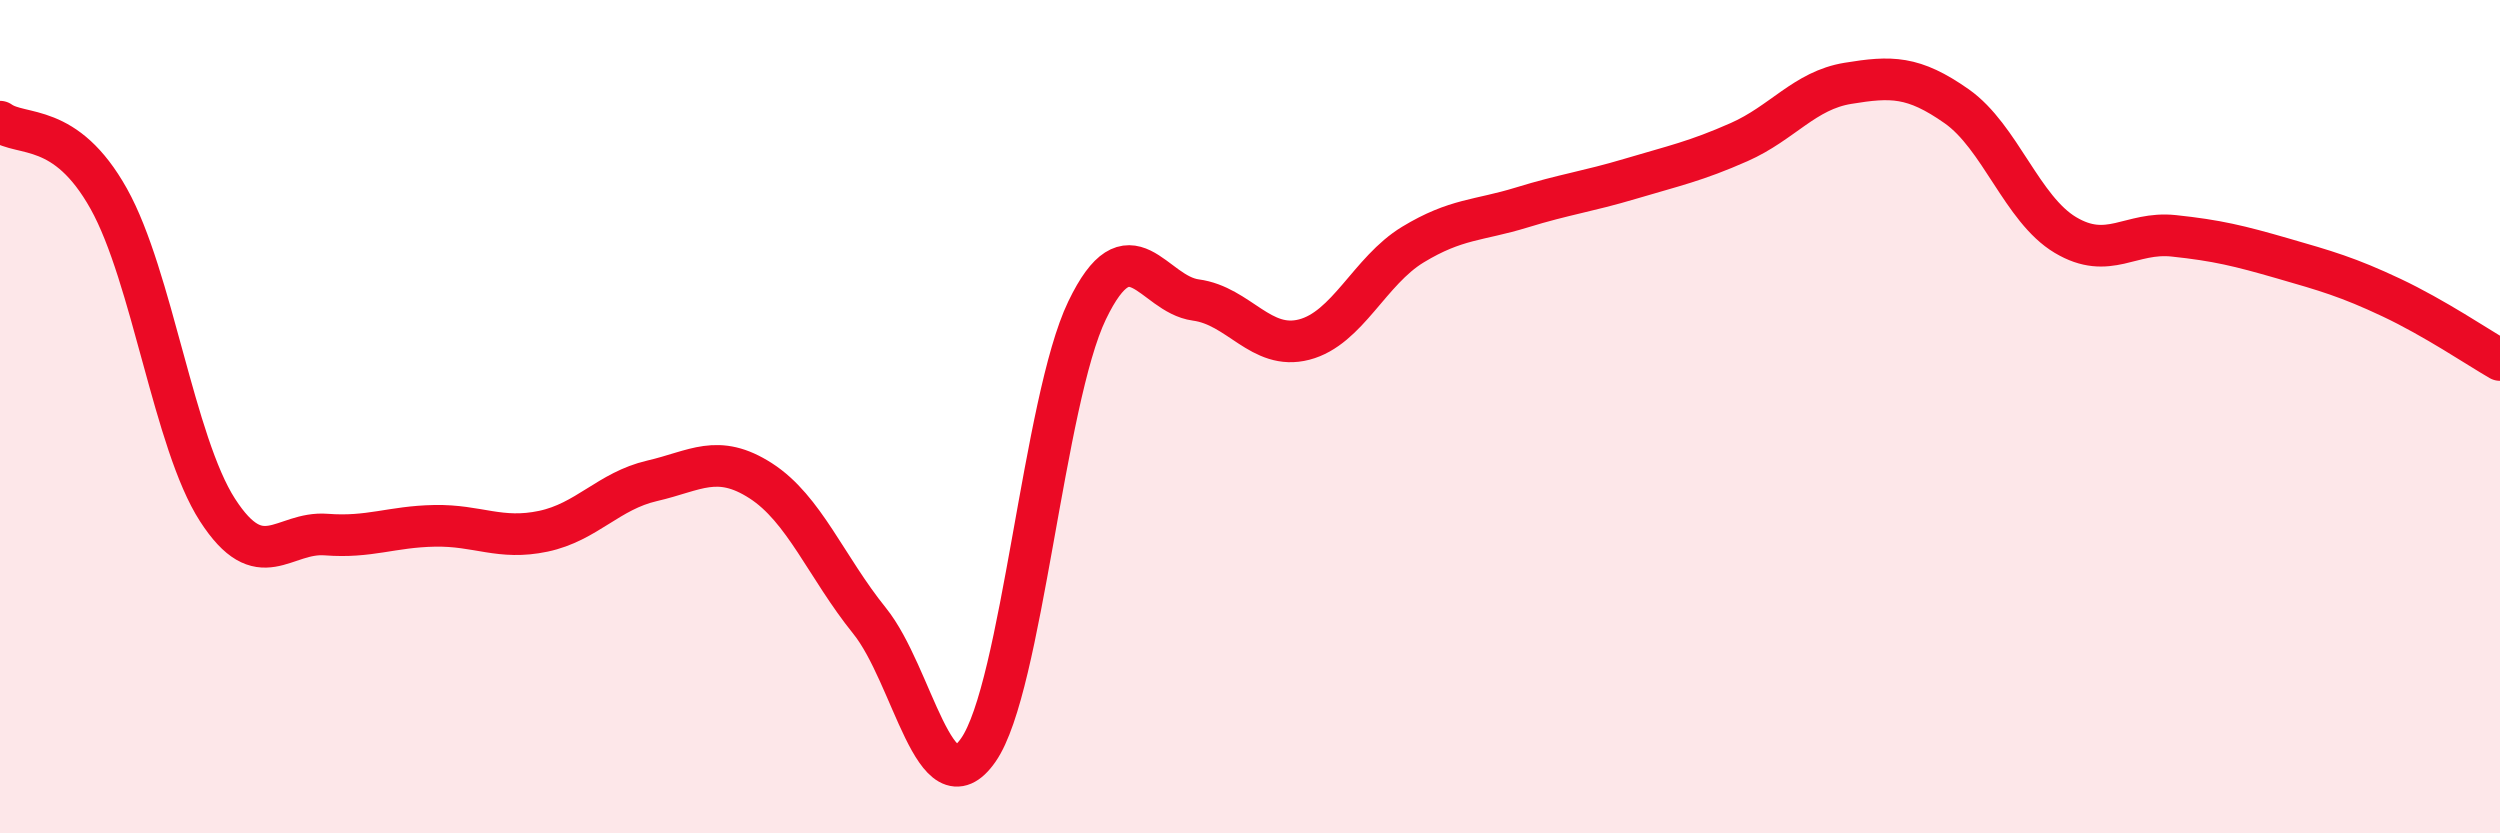
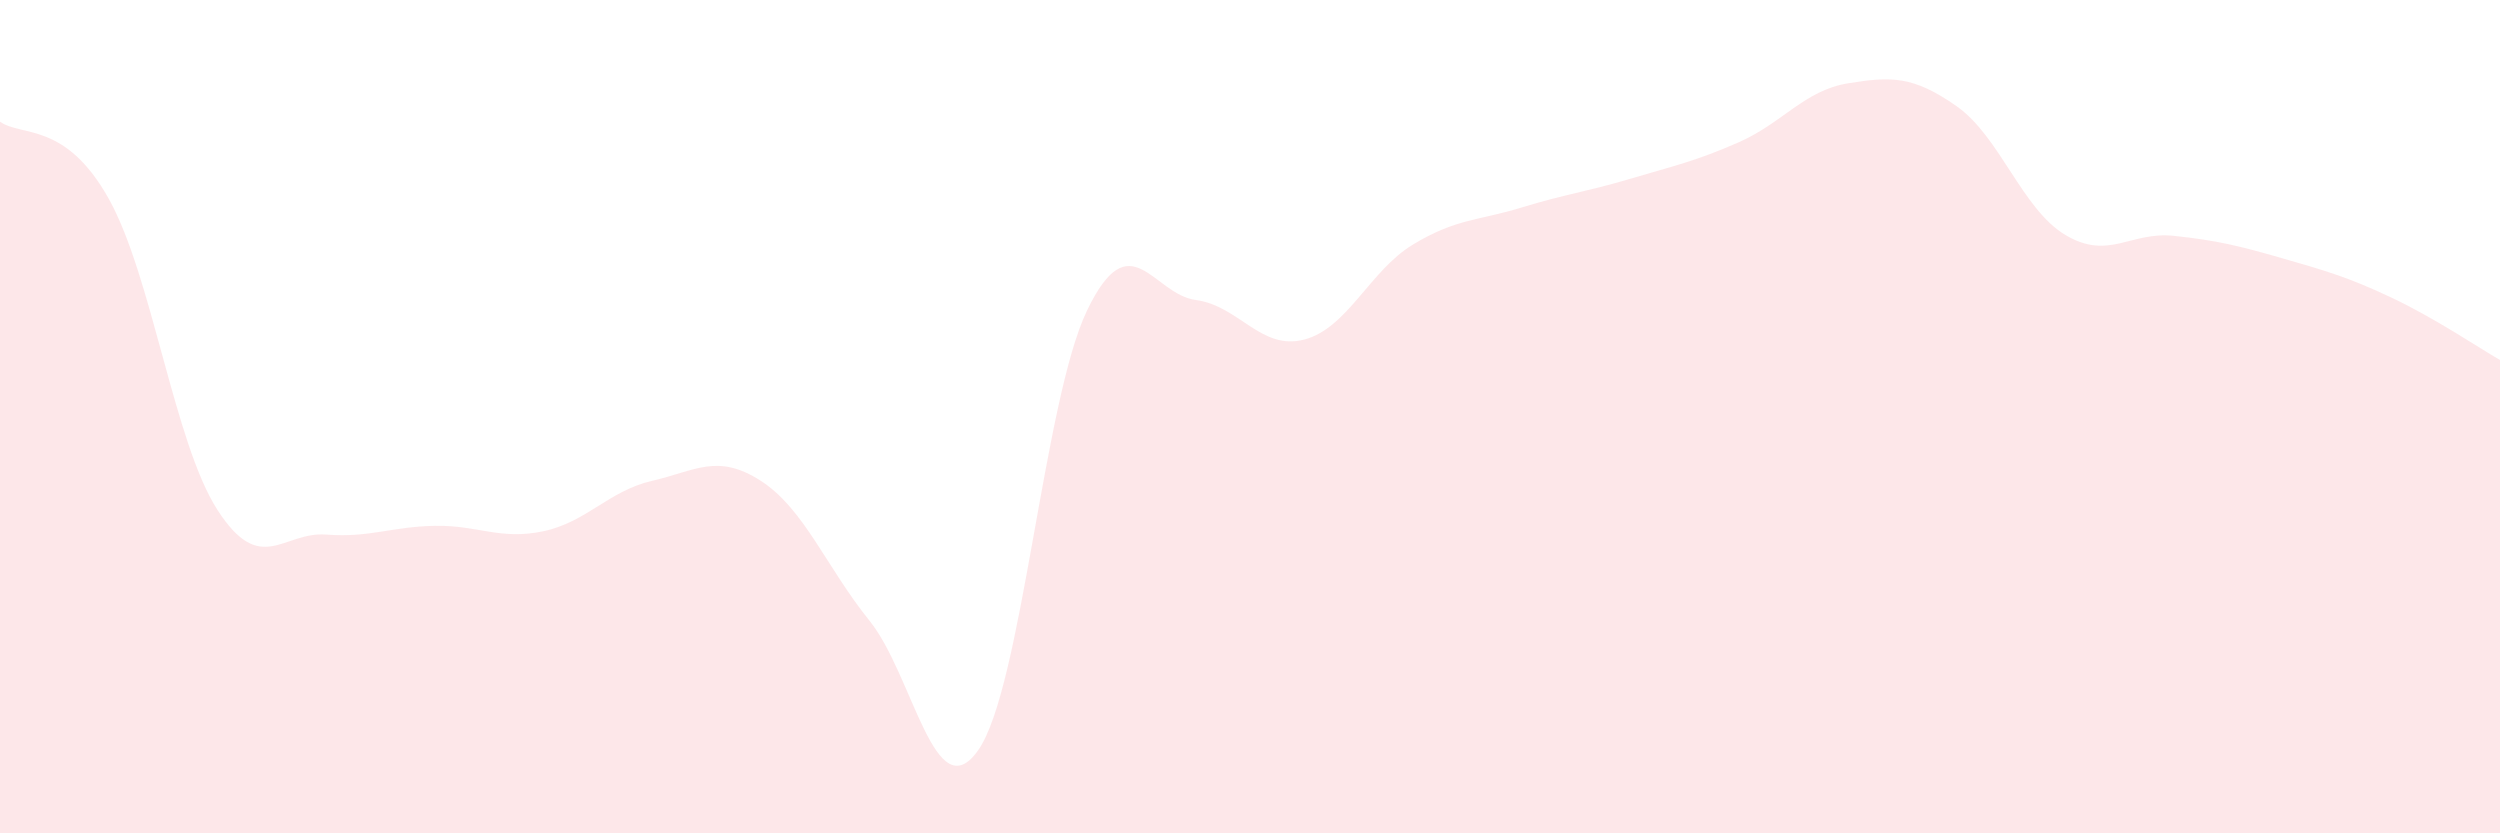
<svg xmlns="http://www.w3.org/2000/svg" width="60" height="20" viewBox="0 0 60 20">
  <path d="M 0,2.92 C 0.52,3.29 1.57,2.91 2.61,4.77 C 3.65,6.63 4.18,10.63 5.22,12.24 C 6.26,13.85 6.79,12.75 7.83,12.83 C 8.87,12.91 9.39,12.64 10.43,12.62 C 11.47,12.6 12,12.97 13.04,12.75 C 14.08,12.53 14.61,11.78 15.65,11.54 C 16.69,11.3 17.22,10.87 18.26,11.54 C 19.3,12.21 19.83,13.61 20.87,14.9 C 21.91,16.19 22.44,19.49 23.48,18 C 24.52,16.51 25.05,9.61 26.09,7.45 C 27.13,5.29 27.66,7.06 28.7,7.2 C 29.74,7.34 30.26,8.42 31.3,8.15 C 32.34,7.88 32.87,6.5 33.91,5.87 C 34.95,5.24 35.48,5.3 36.52,4.98 C 37.56,4.66 38.09,4.6 39.13,4.29 C 40.17,3.98 40.7,3.87 41.74,3.41 C 42.78,2.95 43.31,2.17 44.35,2 C 45.39,1.83 45.92,1.82 46.96,2.55 C 48,3.28 48.53,5.02 49.57,5.64 C 50.61,6.26 51.13,5.55 52.17,5.66 C 53.21,5.77 53.74,5.9 54.78,6.2 C 55.82,6.5 56.35,6.65 57.39,7.14 C 58.43,7.63 59.48,8.34 60,8.64L60 20L0 20Z" fill="#EB0A25" opacity="0.1" stroke-linecap="round" stroke-linejoin="round" />
-   <path d="M 0,2.92 C 0.52,3.29 1.57,2.91 2.61,4.77 C 3.65,6.63 4.18,10.63 5.22,12.24 C 6.26,13.85 6.79,12.75 7.83,12.83 C 8.87,12.91 9.39,12.64 10.43,12.62 C 11.47,12.6 12,12.97 13.04,12.75 C 14.08,12.53 14.61,11.78 15.65,11.54 C 16.69,11.3 17.22,10.87 18.26,11.54 C 19.3,12.21 19.83,13.61 20.87,14.9 C 21.91,16.19 22.44,19.49 23.48,18 C 24.52,16.51 25.05,9.61 26.09,7.45 C 27.13,5.29 27.66,7.06 28.7,7.2 C 29.74,7.34 30.26,8.42 31.3,8.15 C 32.34,7.88 32.87,6.5 33.91,5.87 C 34.95,5.24 35.48,5.3 36.52,4.98 C 37.56,4.66 38.09,4.6 39.13,4.29 C 40.17,3.98 40.7,3.87 41.74,3.41 C 42.78,2.95 43.31,2.17 44.35,2 C 45.39,1.83 45.92,1.82 46.96,2.55 C 48,3.28 48.53,5.02 49.57,5.64 C 50.61,6.26 51.13,5.55 52.17,5.66 C 53.21,5.77 53.74,5.9 54.78,6.2 C 55.82,6.5 56.35,6.65 57.39,7.14 C 58.43,7.63 59.48,8.34 60,8.64" stroke="#EB0A25" stroke-width="1" fill="none" stroke-linecap="round" stroke-linejoin="round" />
</svg>